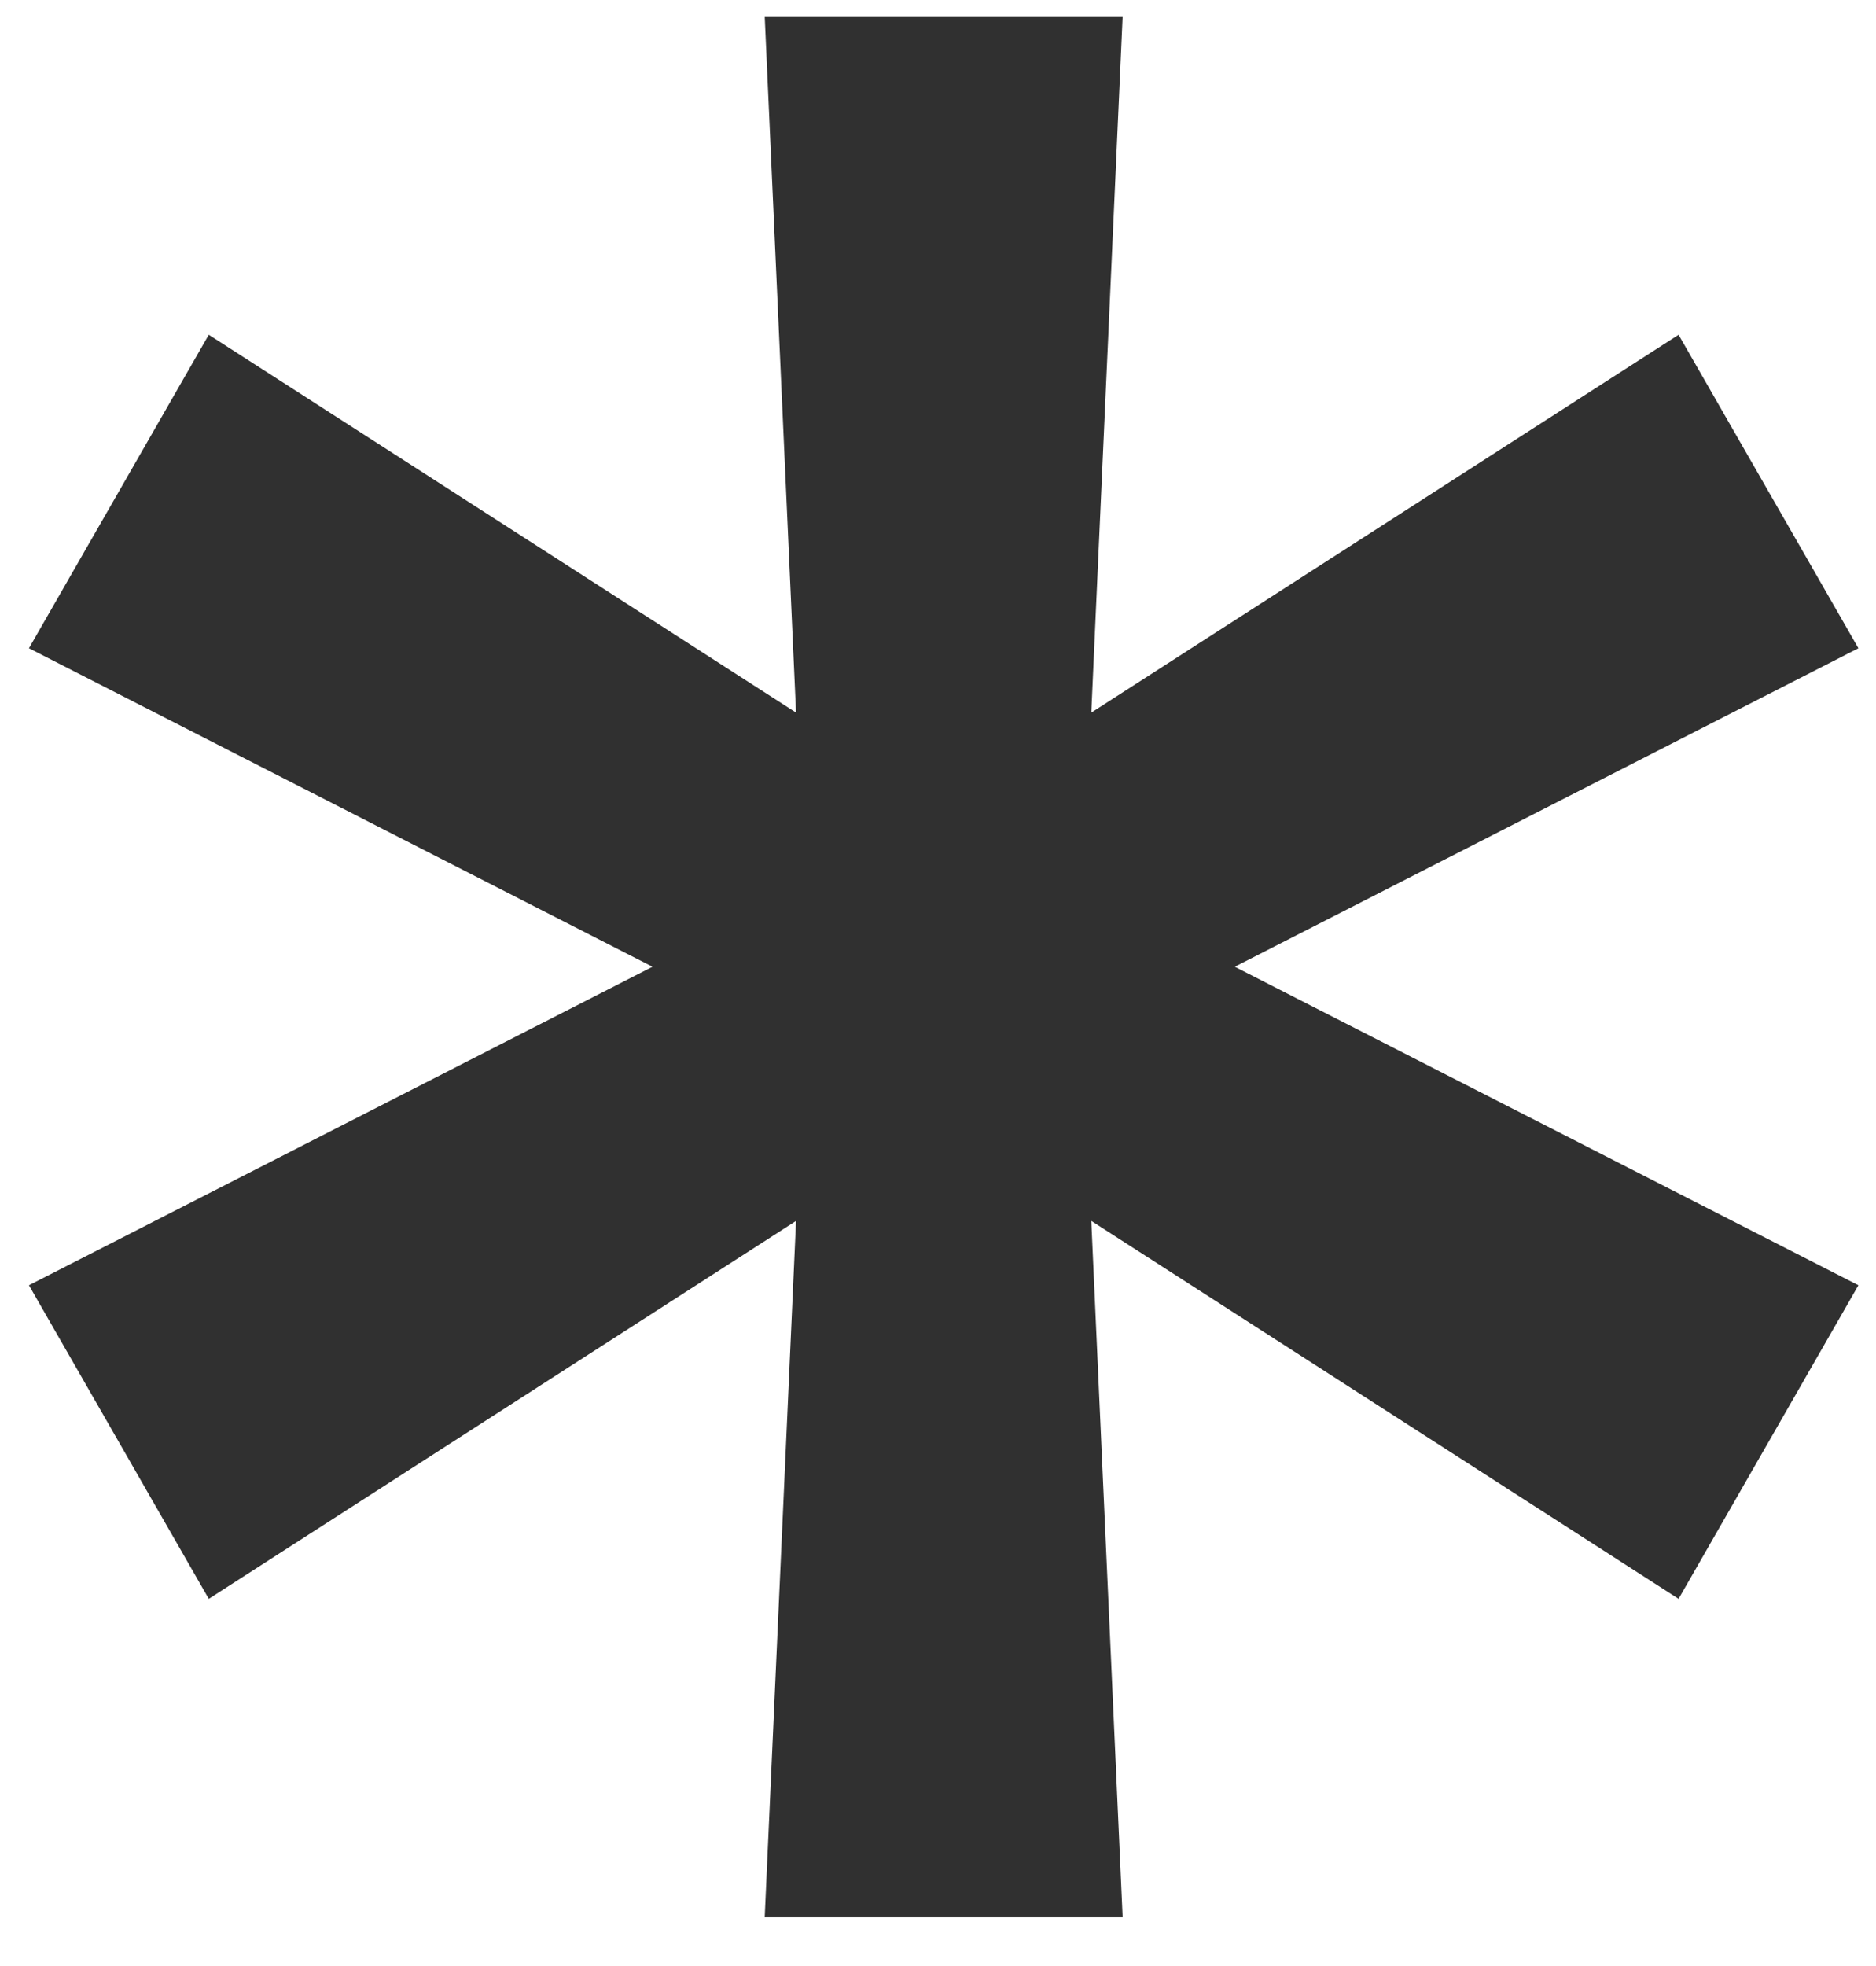
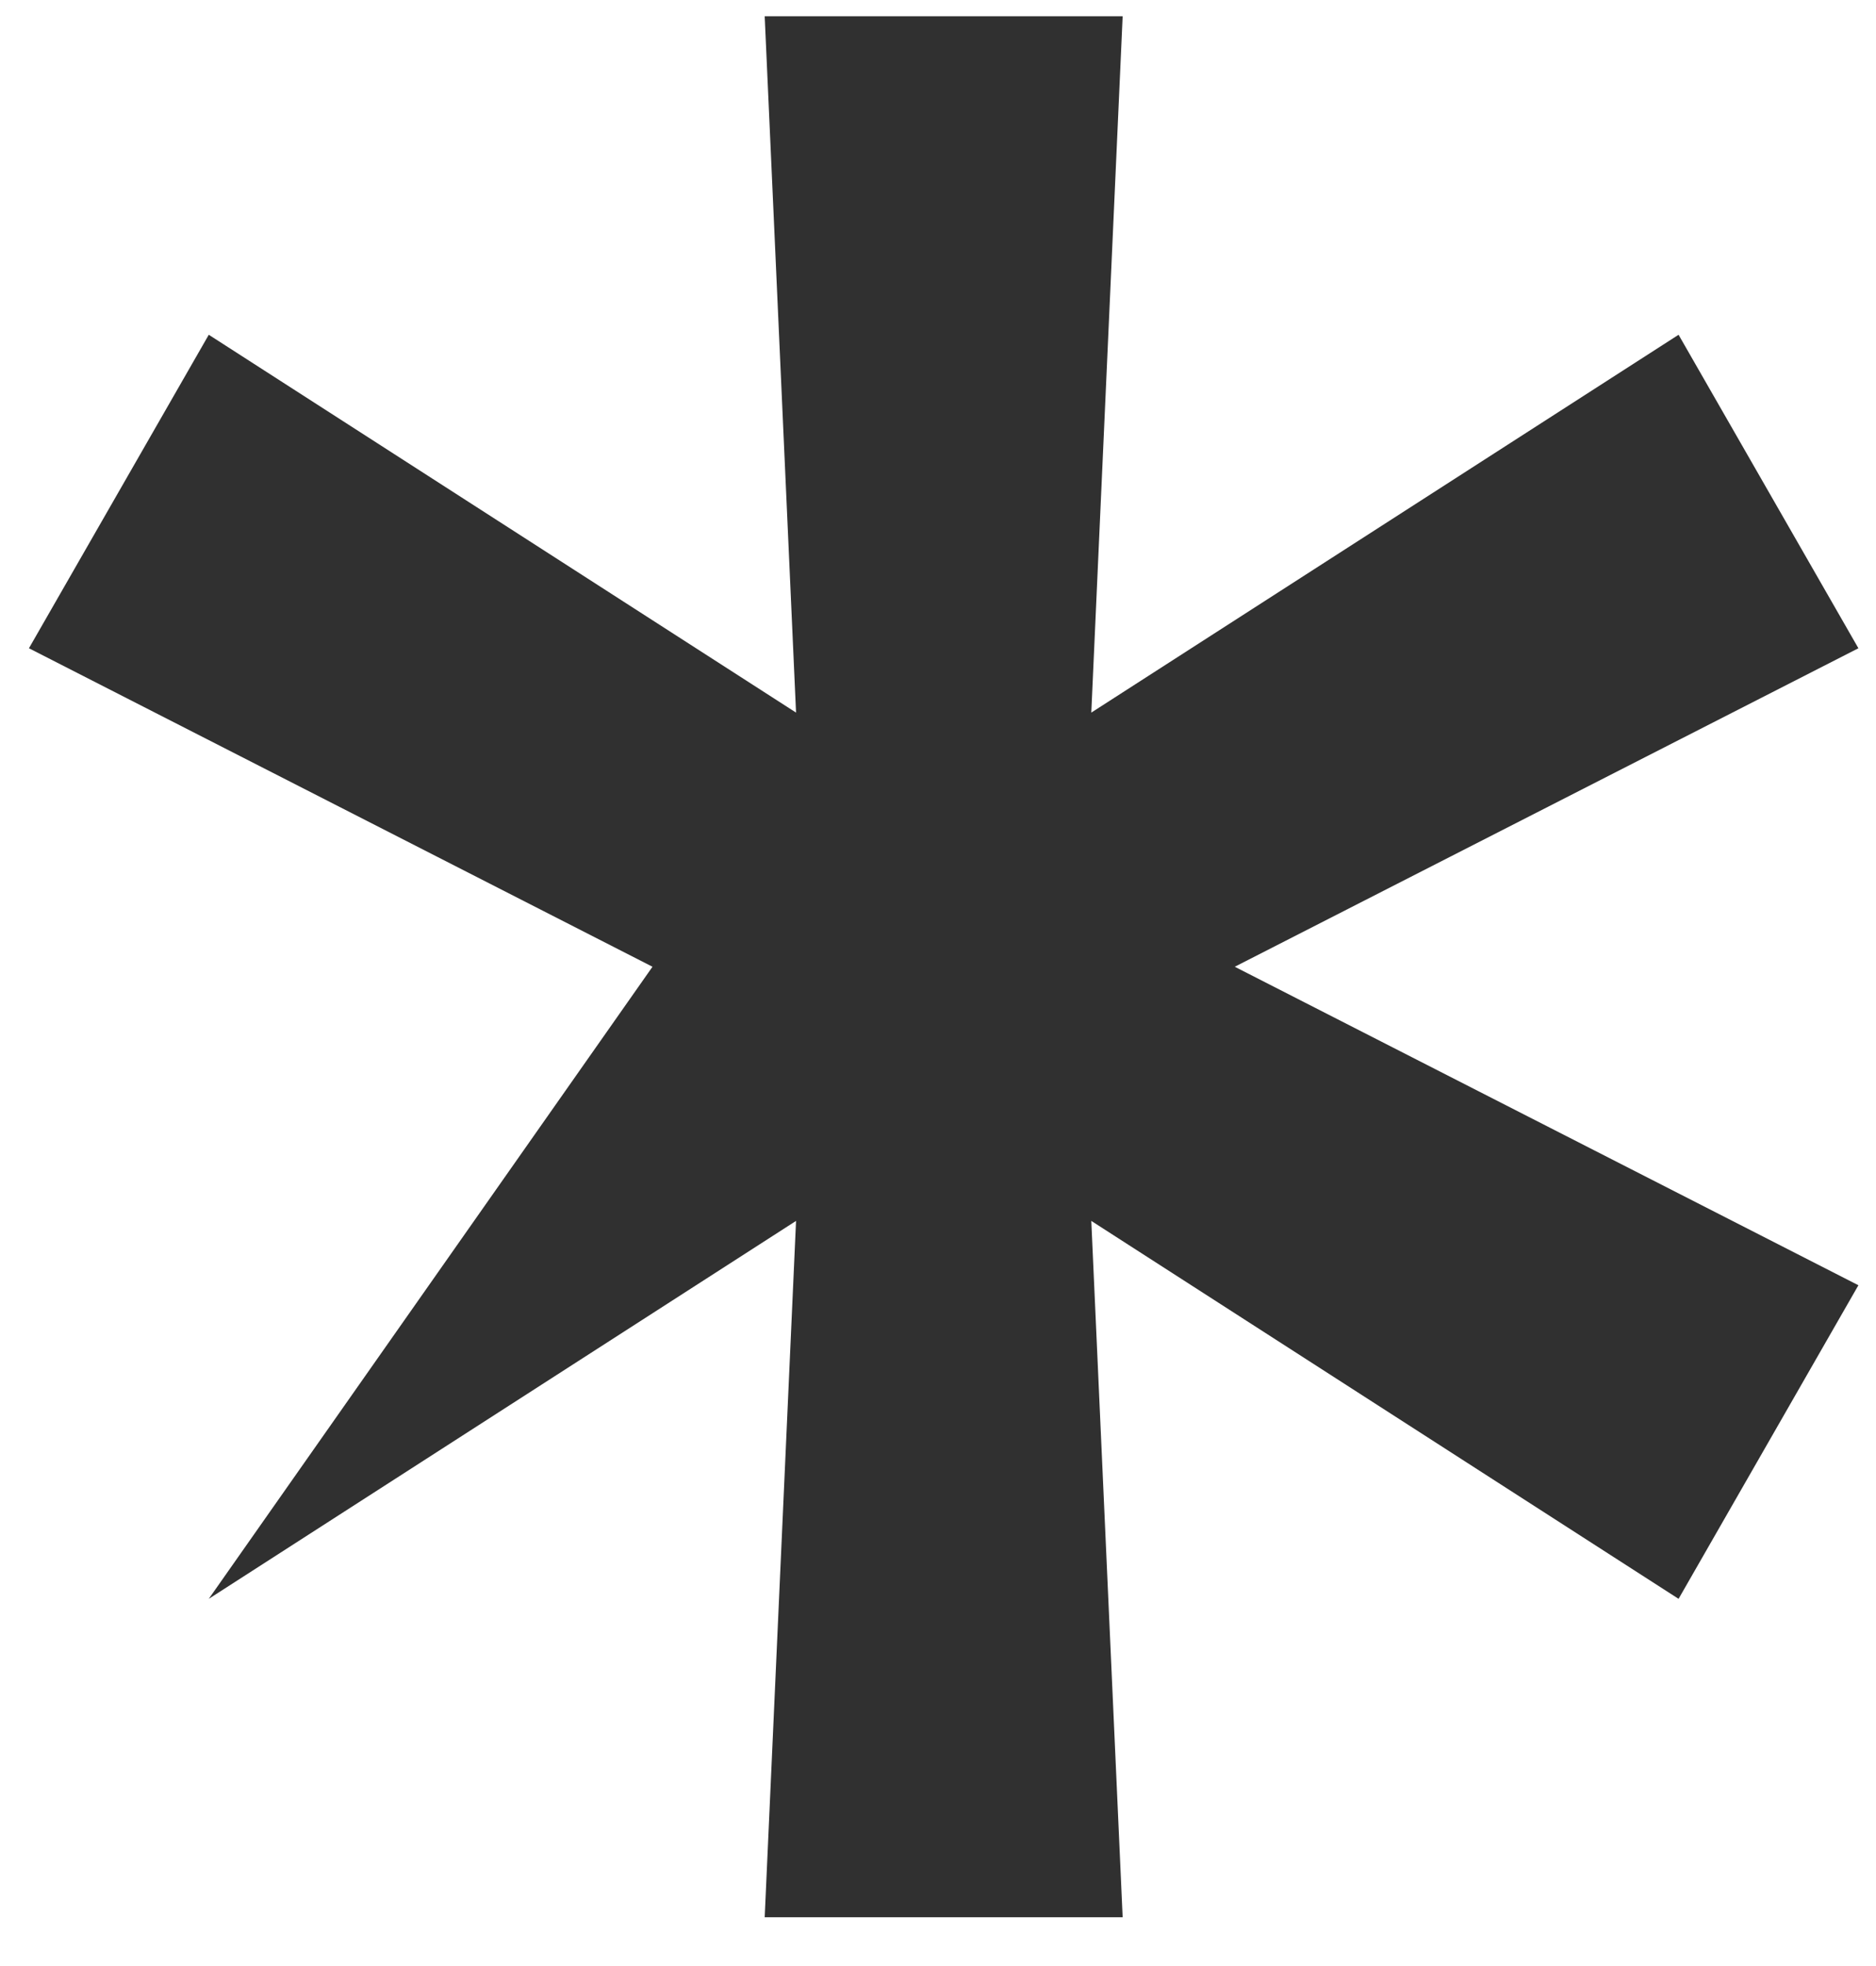
<svg xmlns="http://www.w3.org/2000/svg" width="21" height="22" viewBox="0 0 21 22" fill="none">
-   <path d="M8.56 21.454L8.911 13.662L2.337 17.891L0.324 14.382L7.304 10.818L0.324 7.254L2.337 3.746L8.911 7.974L8.56 0.182H12.567L12.216 7.974L18.79 3.746L20.803 7.254L13.822 10.818L20.803 14.382L18.79 17.891L12.216 13.662L12.567 21.454H8.56Z" fill="#303030" />
+   <path d="M8.56 21.454L8.911 13.662L2.337 17.891L7.304 10.818L0.324 7.254L2.337 3.746L8.911 7.974L8.56 0.182H12.567L12.216 7.974L18.79 3.746L20.803 7.254L13.822 10.818L20.803 14.382L18.79 17.891L12.216 13.662L12.567 21.454H8.56Z" fill="#303030" />
</svg>